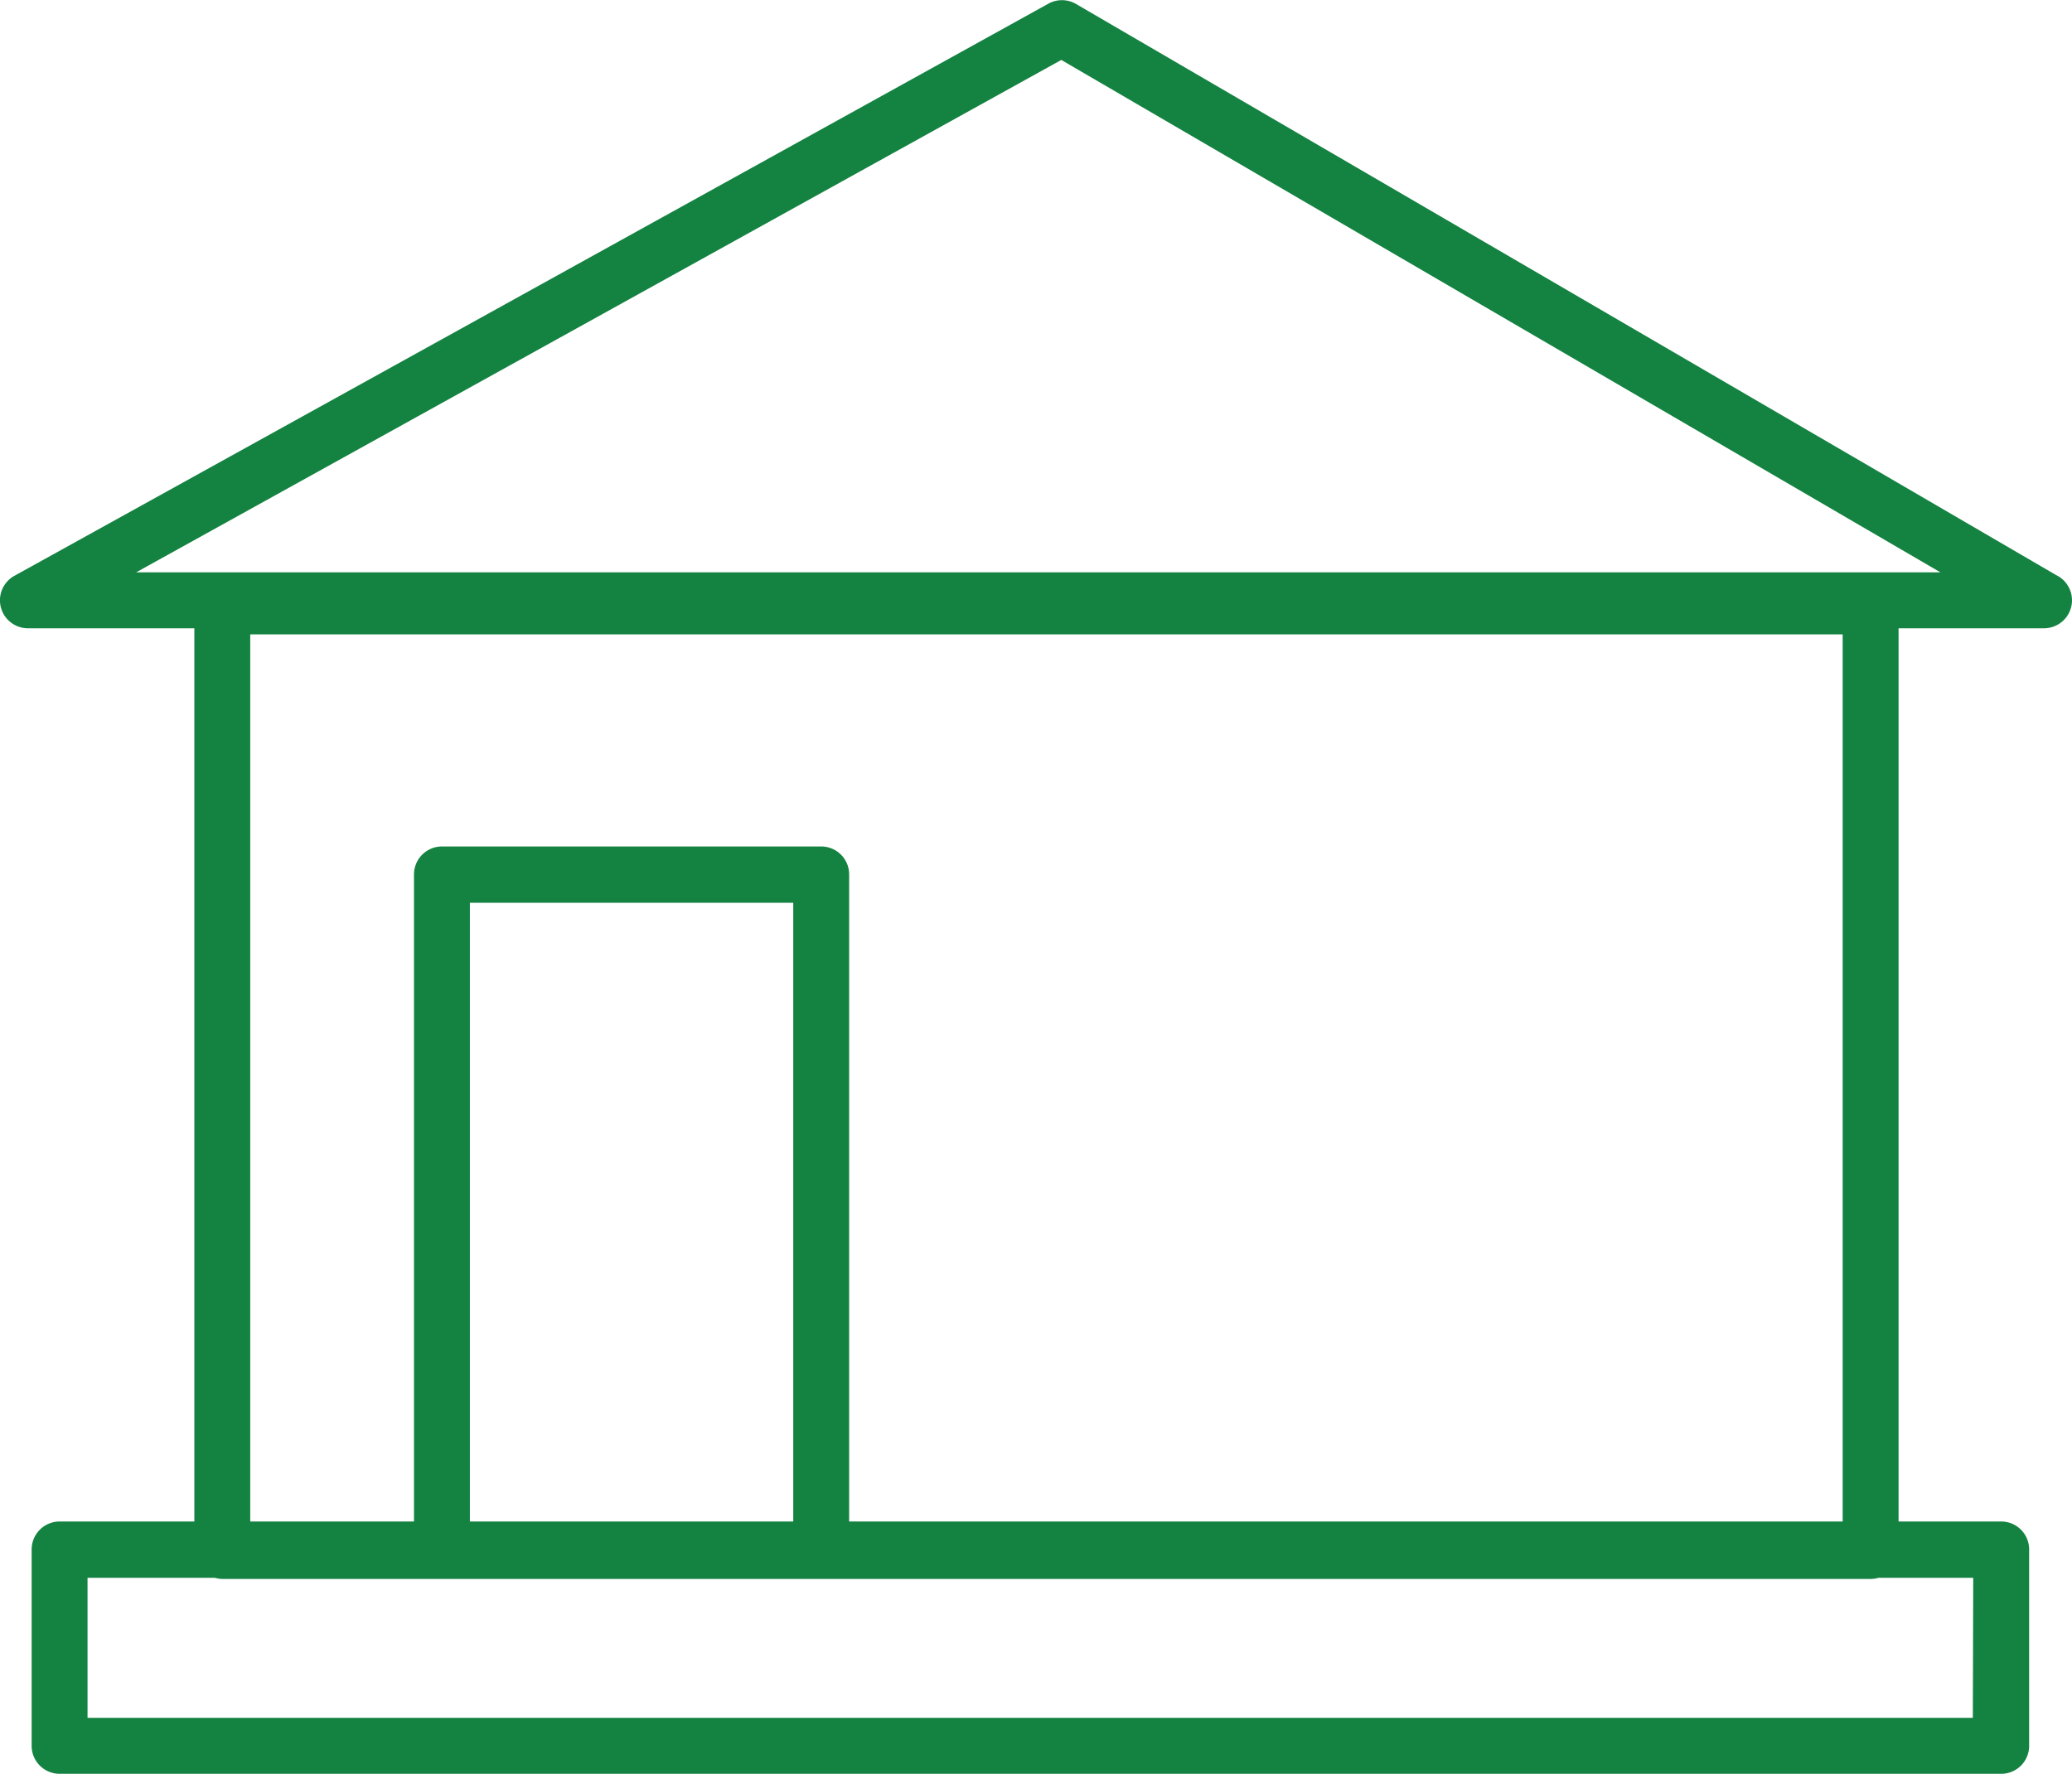
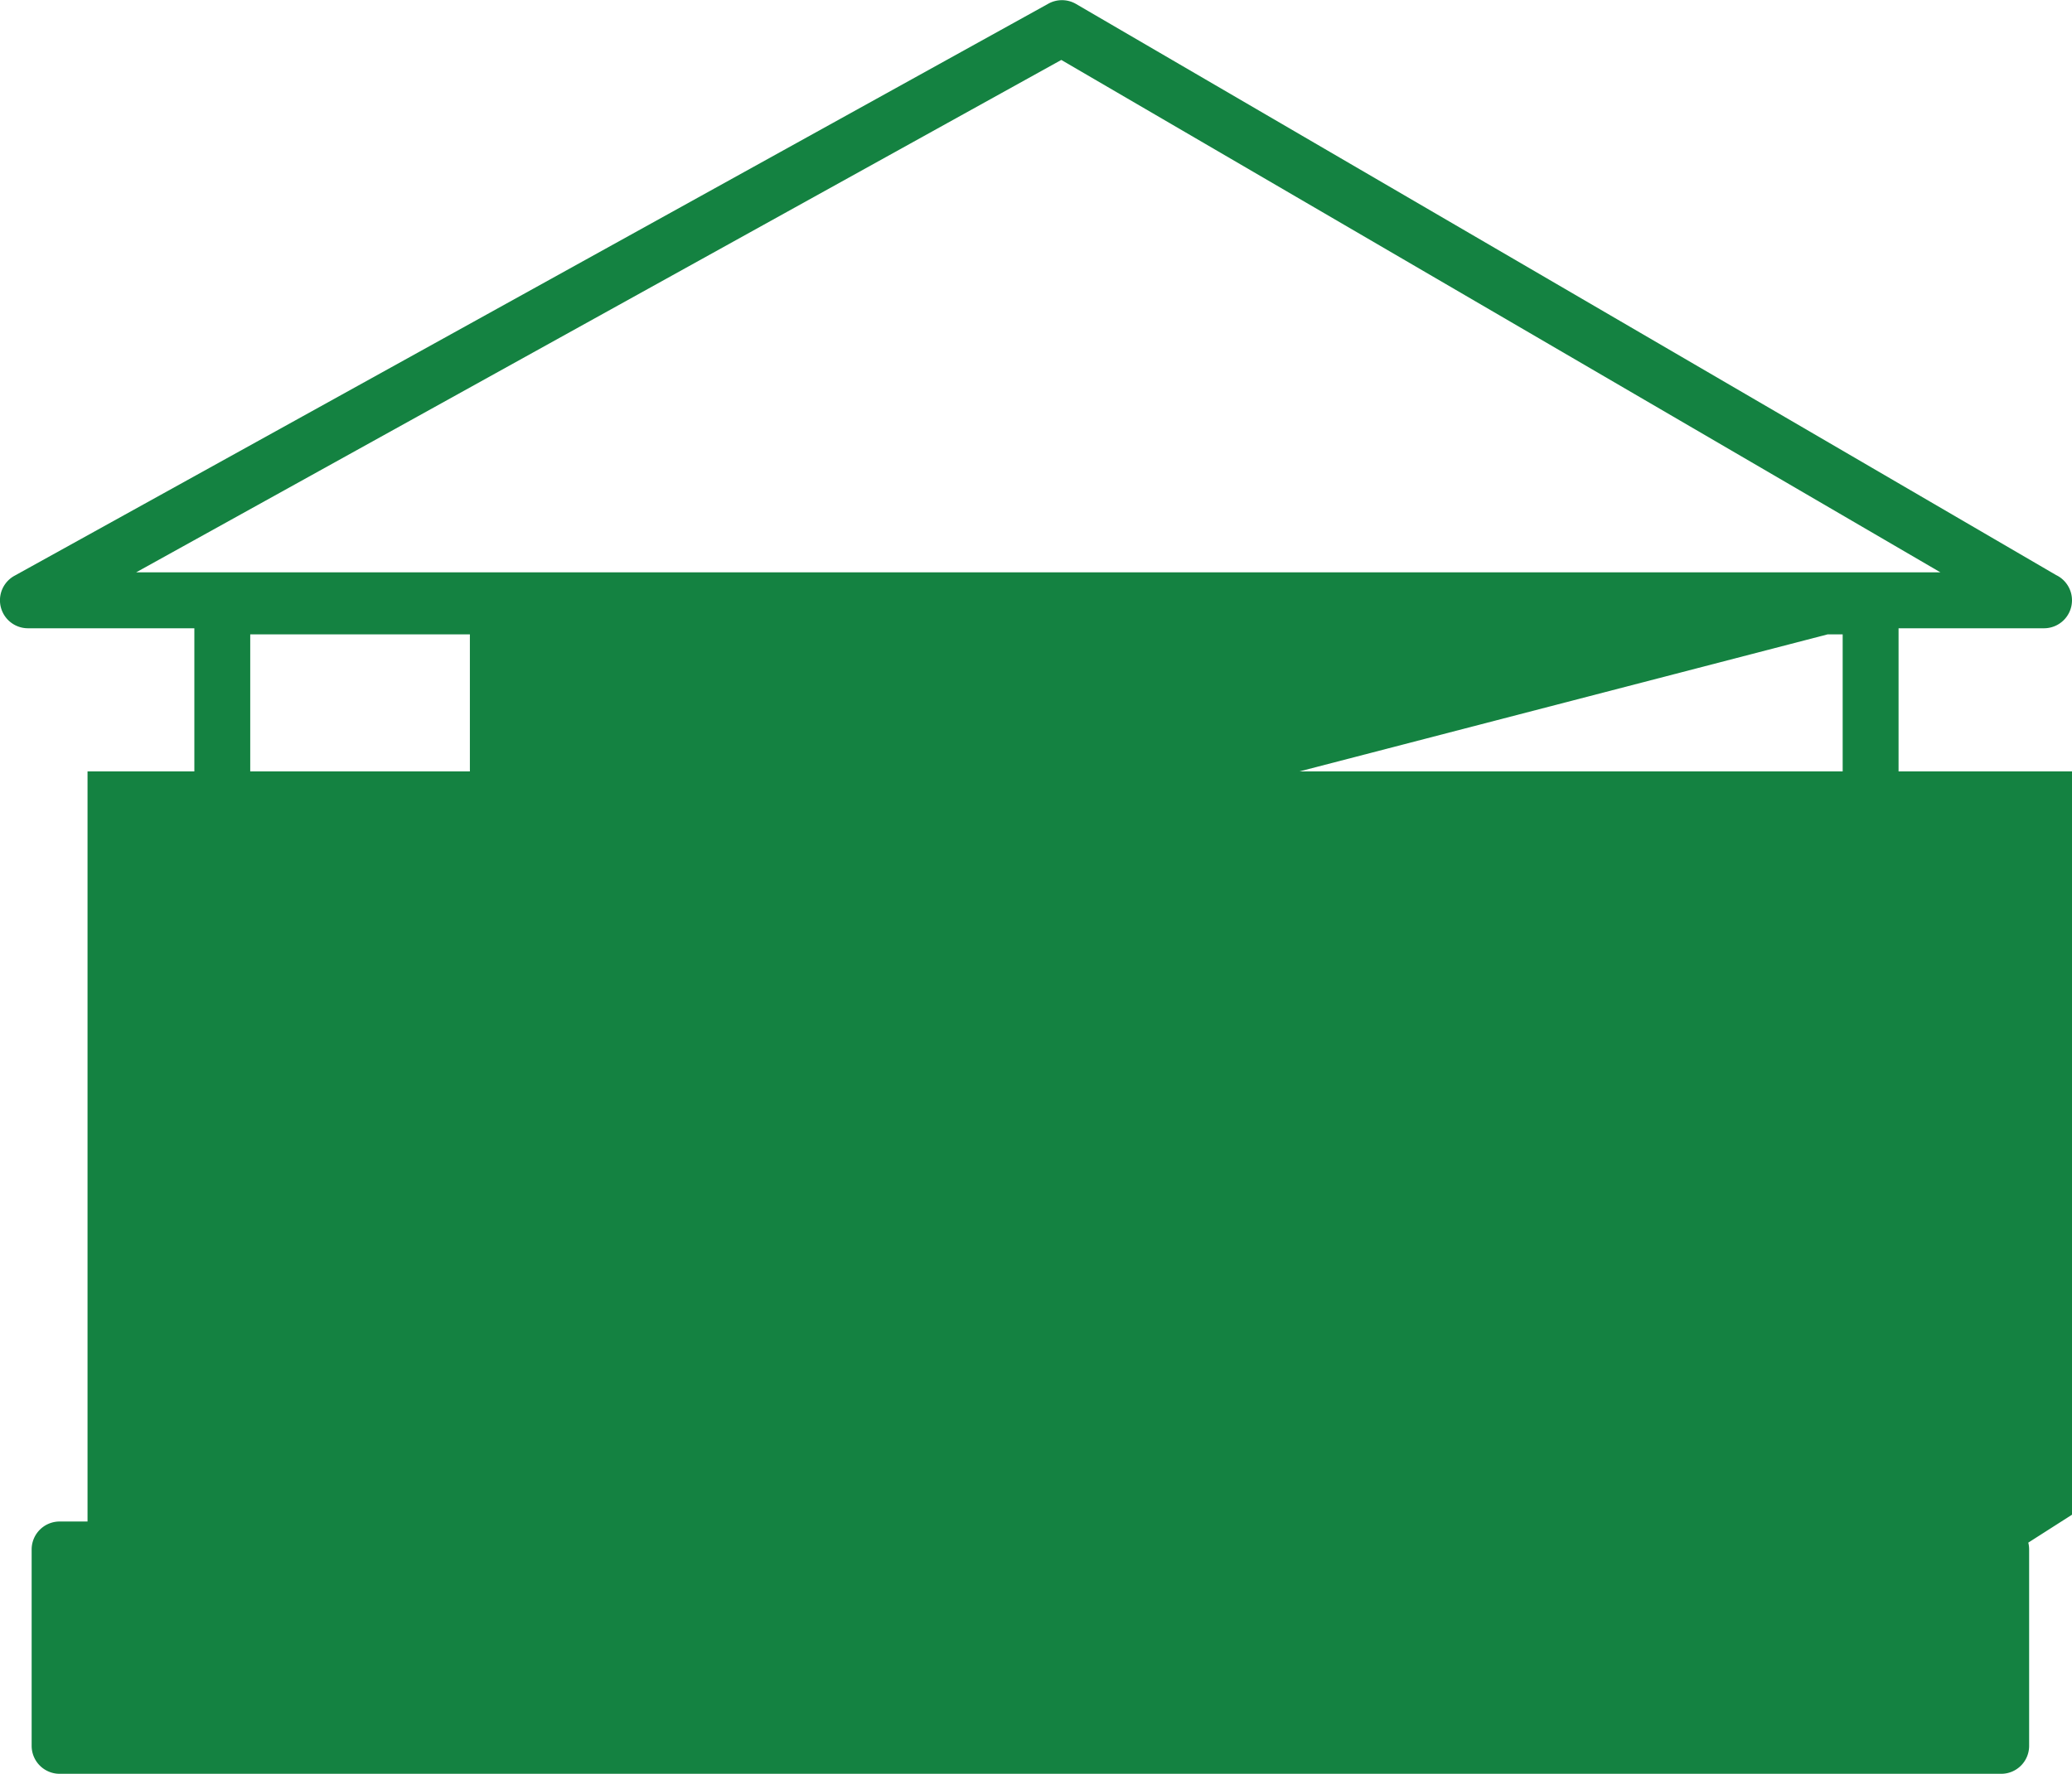
<svg xmlns="http://www.w3.org/2000/svg" viewBox="0 0 254.7 218.1">
  <defs>
    <style>.cls-1{fill:#148241;}</style>
  </defs>
  <title>Home Loans</title>
  <g id="Home_Loans" data-name="Home Loans">
    <g id="Home_Loans_Icons" data-name="Home Loans Icons">
-       <path class="cls-1" d="M252.75,70.71,132.24.47a3.44,3.44,0,0,0-3.4,0L1.77,70.8a3.44,3.44,0,0,0,1.67,6.45H23.89V187.08H7.33a3.44,3.44,0,0,0-3.44,3.44v24.14a3.44,3.44,0,0,0,3.44,3.44H246a3.43,3.43,0,0,0,3.43-3.44V190.52a3.43,3.43,0,0,0-3.43-3.44H233.38V77.25h17.88a3.44,3.44,0,0,0,1.49-6.54ZM97.51,187.08H57.76V111H97.51Zm145,24.14H10.76V194H26.41a3.47,3.47,0,0,0,.92.14H230a3.39,3.39,0,0,0,.91-.14h11.65ZM104.38,187.08V107.52a3.43,3.43,0,0,0-3.43-3.44H54.33a3.44,3.44,0,0,0-3.44,3.44v79.56H30.76V78H226.51V187.08ZM16.74,70.37l113.72-63,108.06,63Z" />
+       <path class="cls-1" d="M252.75,70.71,132.24.47a3.44,3.44,0,0,0-3.4,0L1.77,70.8a3.44,3.44,0,0,0,1.67,6.45H23.89V187.08H7.33a3.44,3.44,0,0,0-3.44,3.44v24.14a3.44,3.44,0,0,0,3.44,3.44H246a3.43,3.43,0,0,0,3.43-3.44V190.52a3.43,3.43,0,0,0-3.43-3.44H233.38V77.25h17.88a3.44,3.44,0,0,0,1.49-6.54ZH57.76V111H97.51Zm145,24.14H10.76V194H26.41a3.47,3.47,0,0,0,.92.14H230a3.39,3.39,0,0,0,.91-.14h11.65ZM104.38,187.08V107.52a3.43,3.43,0,0,0-3.43-3.44H54.33a3.44,3.44,0,0,0-3.44,3.44v79.56H30.76V78H226.51V187.08ZM16.74,70.37l113.72-63,108.06,63Z" />
    </g>
  </g>
</svg>